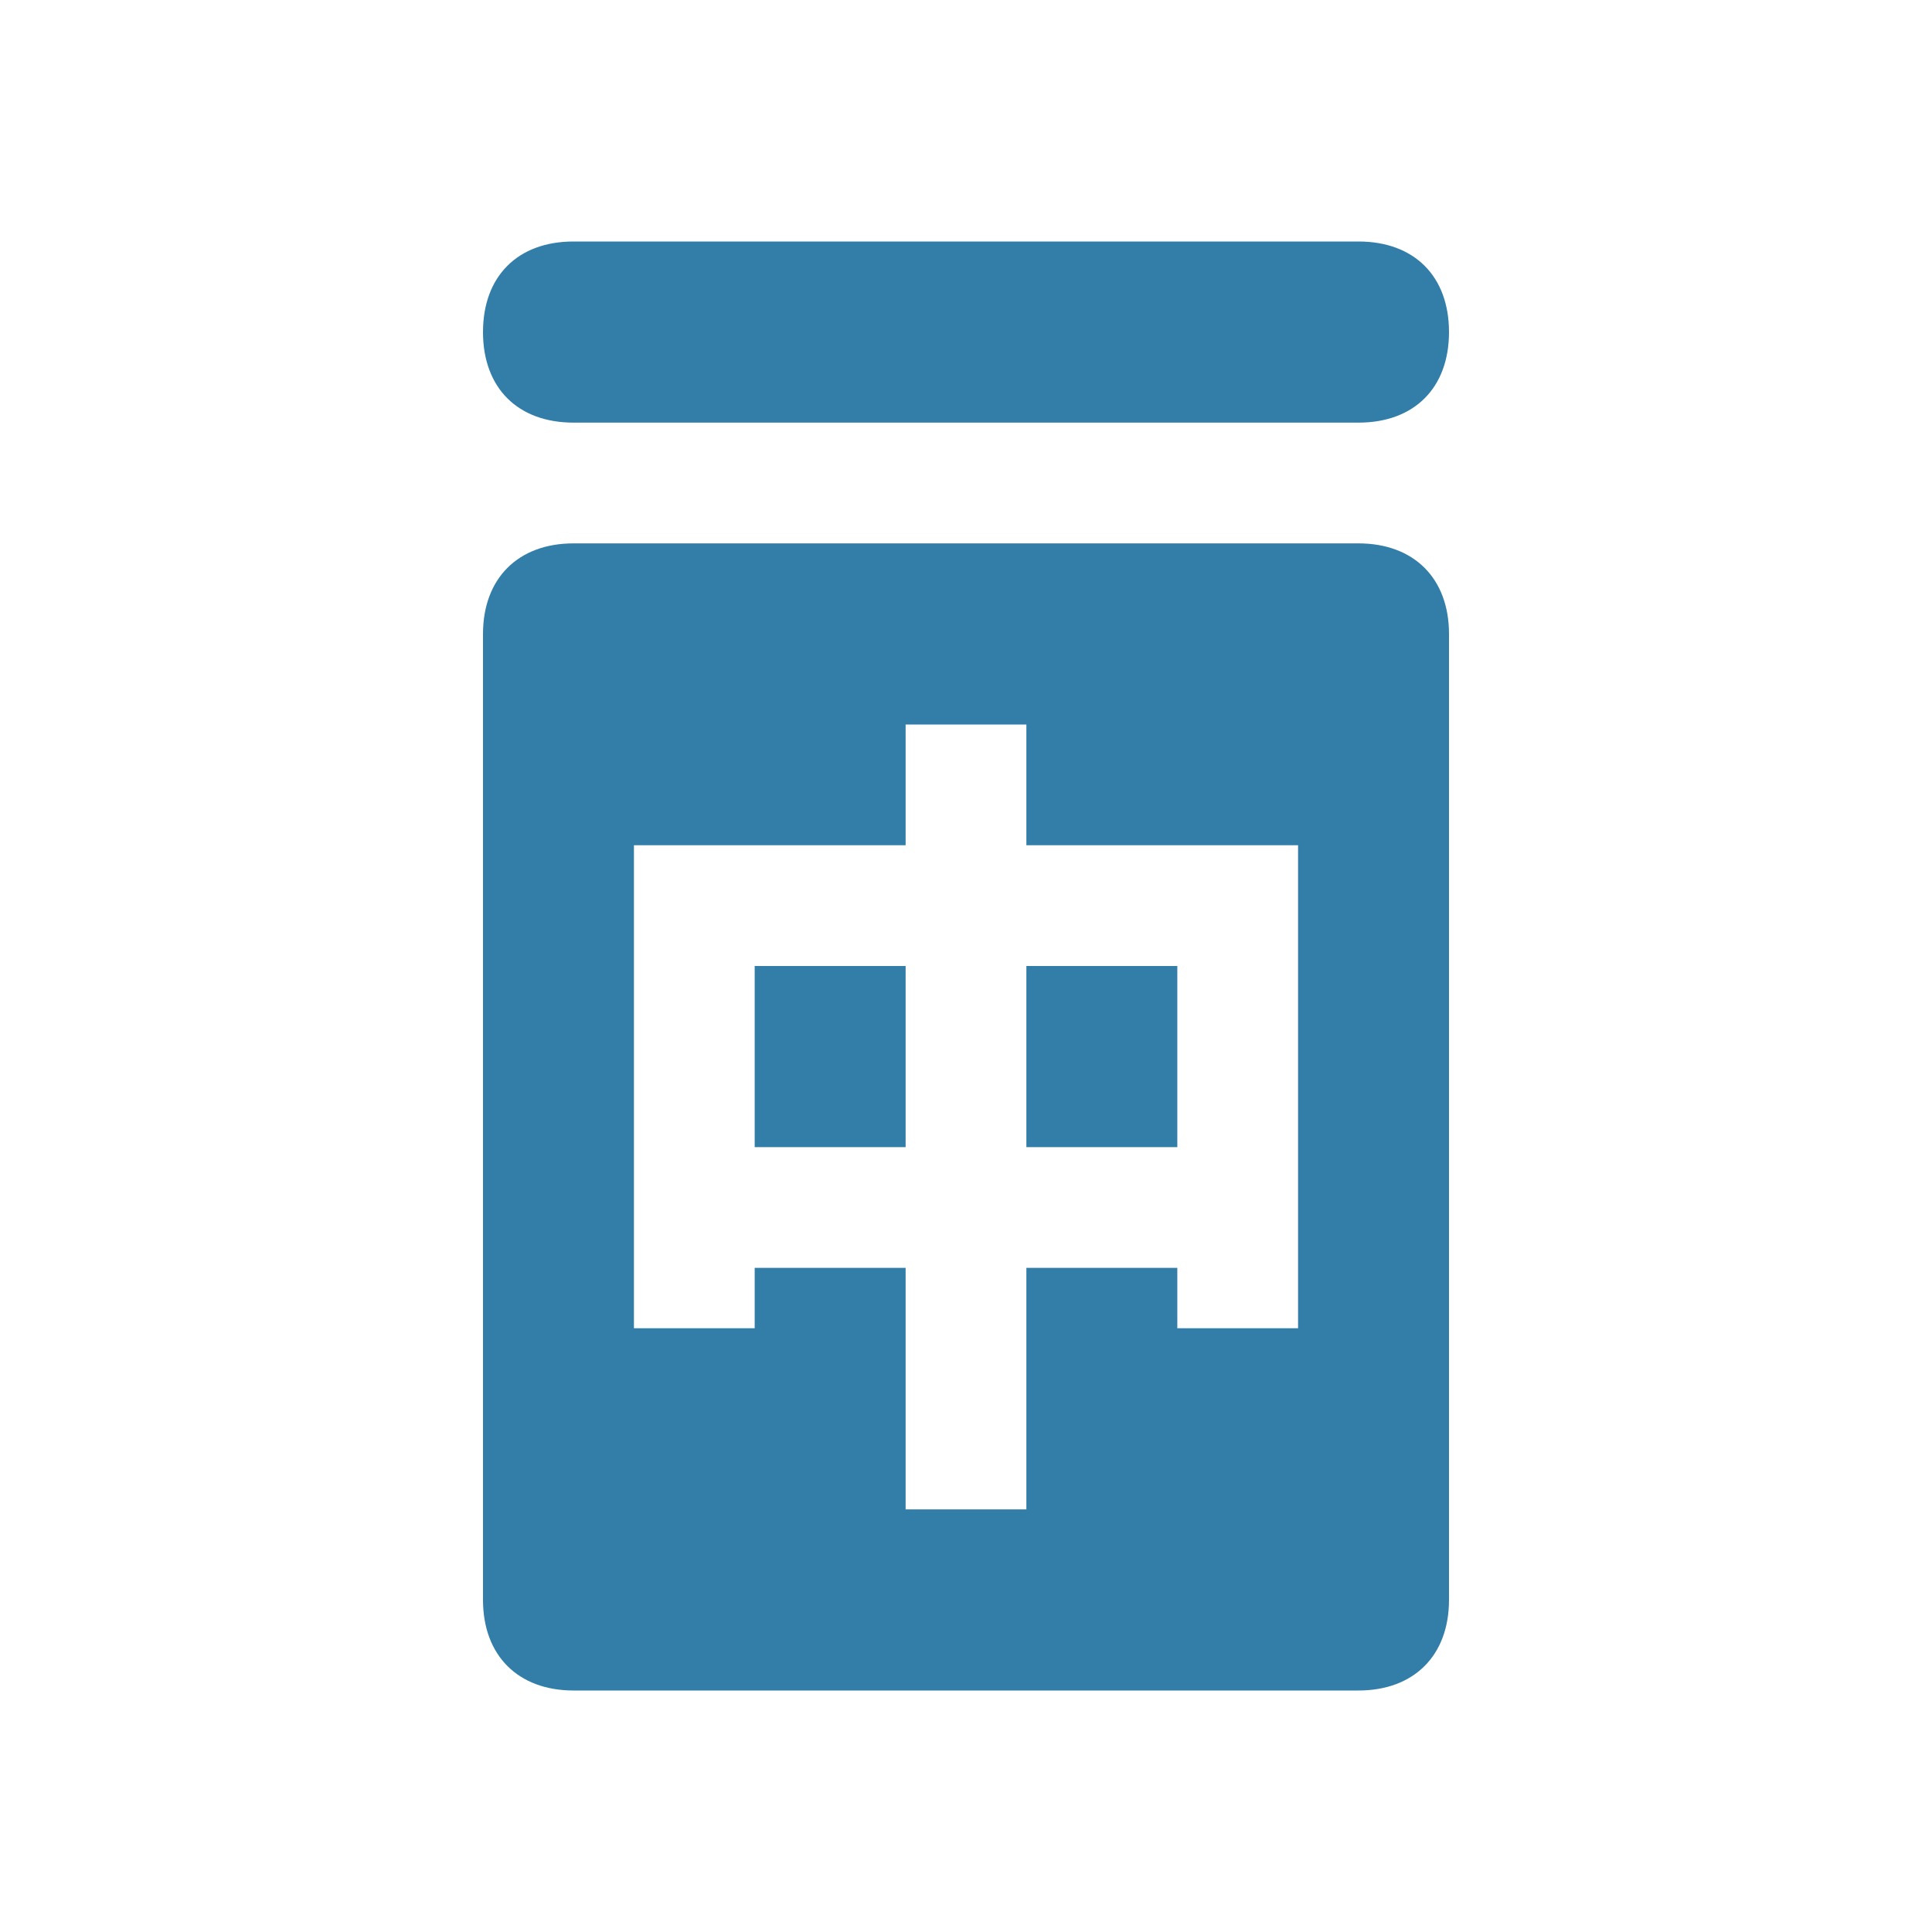
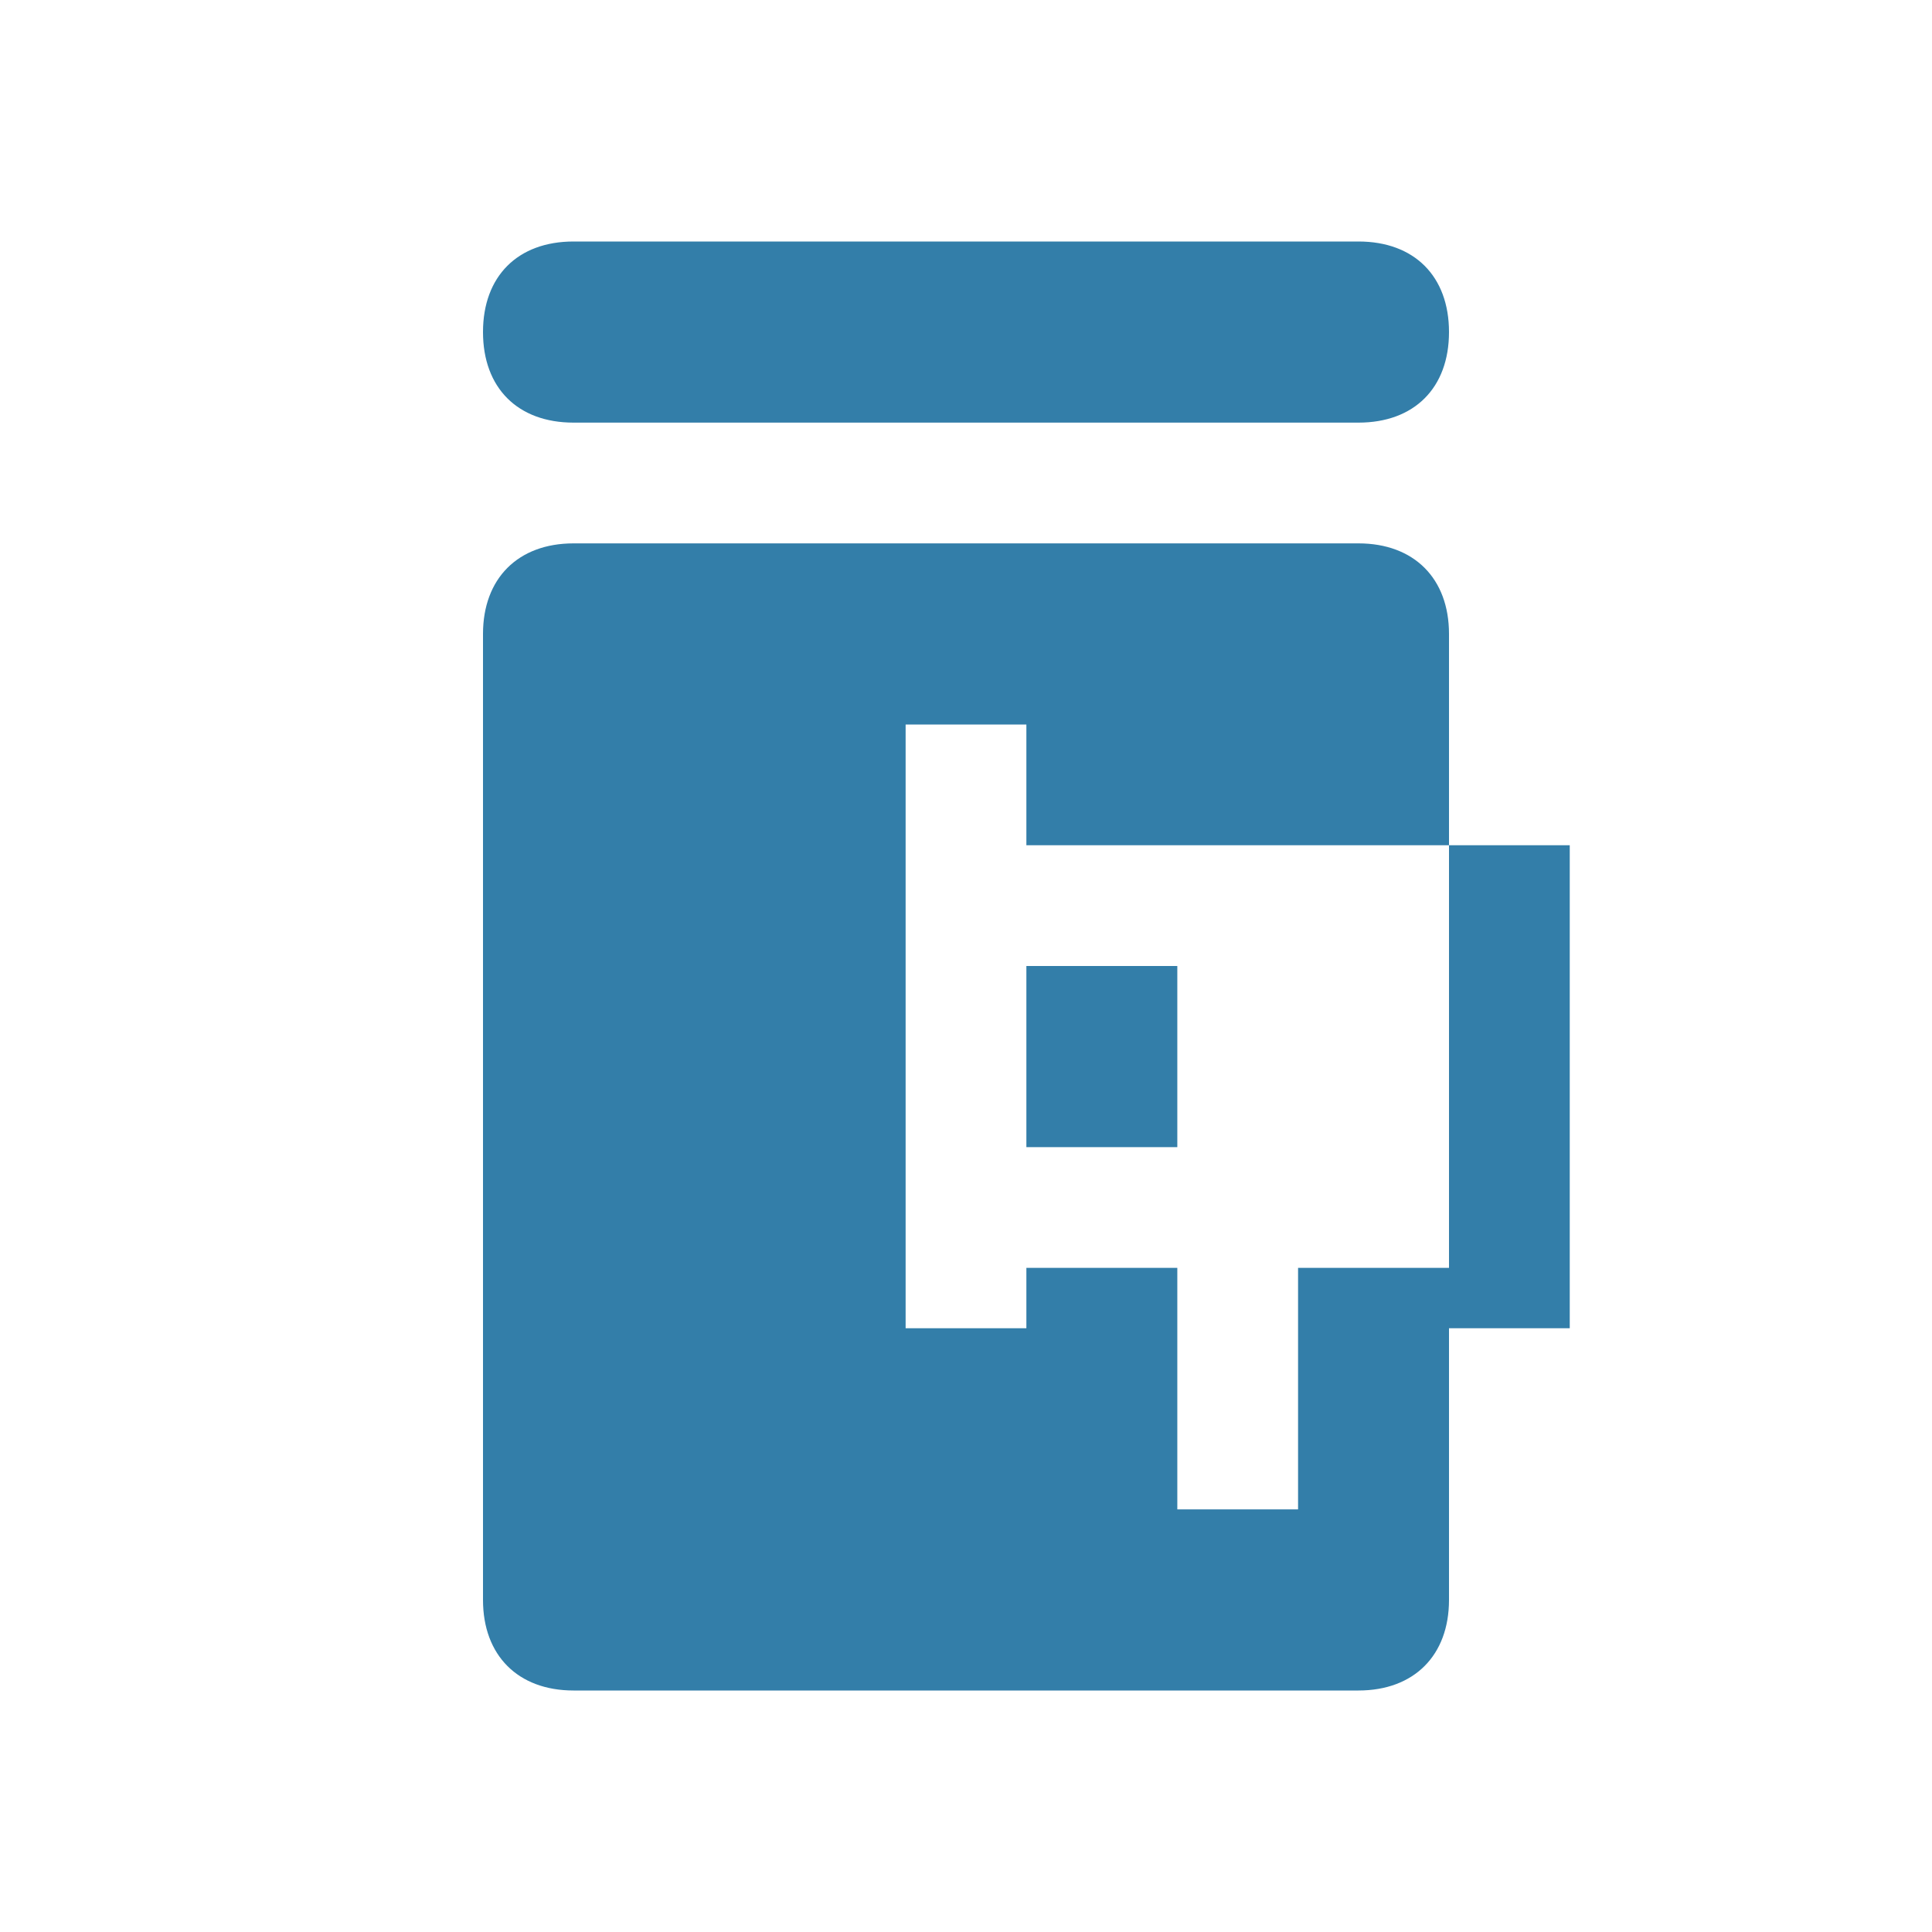
<svg xmlns="http://www.w3.org/2000/svg" viewBox="0 0 64 64">
  <defs fill="#337ea9" />
-   <path d="m25,32h5v6h-5v-6Zm-6-18h26c1.85,0,3-1.15,3-3s-1.15-3-3-3h-26c-1.85,0-3,1.15-3,3s1.15,3,3,3Zm29,7v32c0,1.84-1.16,3-3,3h-26c-1.84,0-3-1.16-3-3V21c0-1.84,1.16-3,3-3h26c1.84,0,3,1.16,3,3Zm-5,7h-9v-4h-4v4h-9v16h4v-2h5v8h4v-8h5v2h4v-16Zm-9,10h5v-6h-5v6Z" fill="#337ea9" />
+   <path d="m25,32h5v6h-5v-6Zm-6-18h26c1.85,0,3-1.15,3-3s-1.15-3-3-3h-26c-1.85,0-3,1.15-3,3s1.15,3,3,3Zm29,7v32c0,1.84-1.16,3-3,3h-26c-1.84,0-3-1.16-3-3V21c0-1.84,1.16-3,3-3h26c1.84,0,3,1.16,3,3Zm-5,7h-9v-4h-4v4v16h4v-2h5v8h4v-8h5v2h4v-16Zm-9,10h5v-6h-5v6Z" fill="#337ea9" />
</svg>